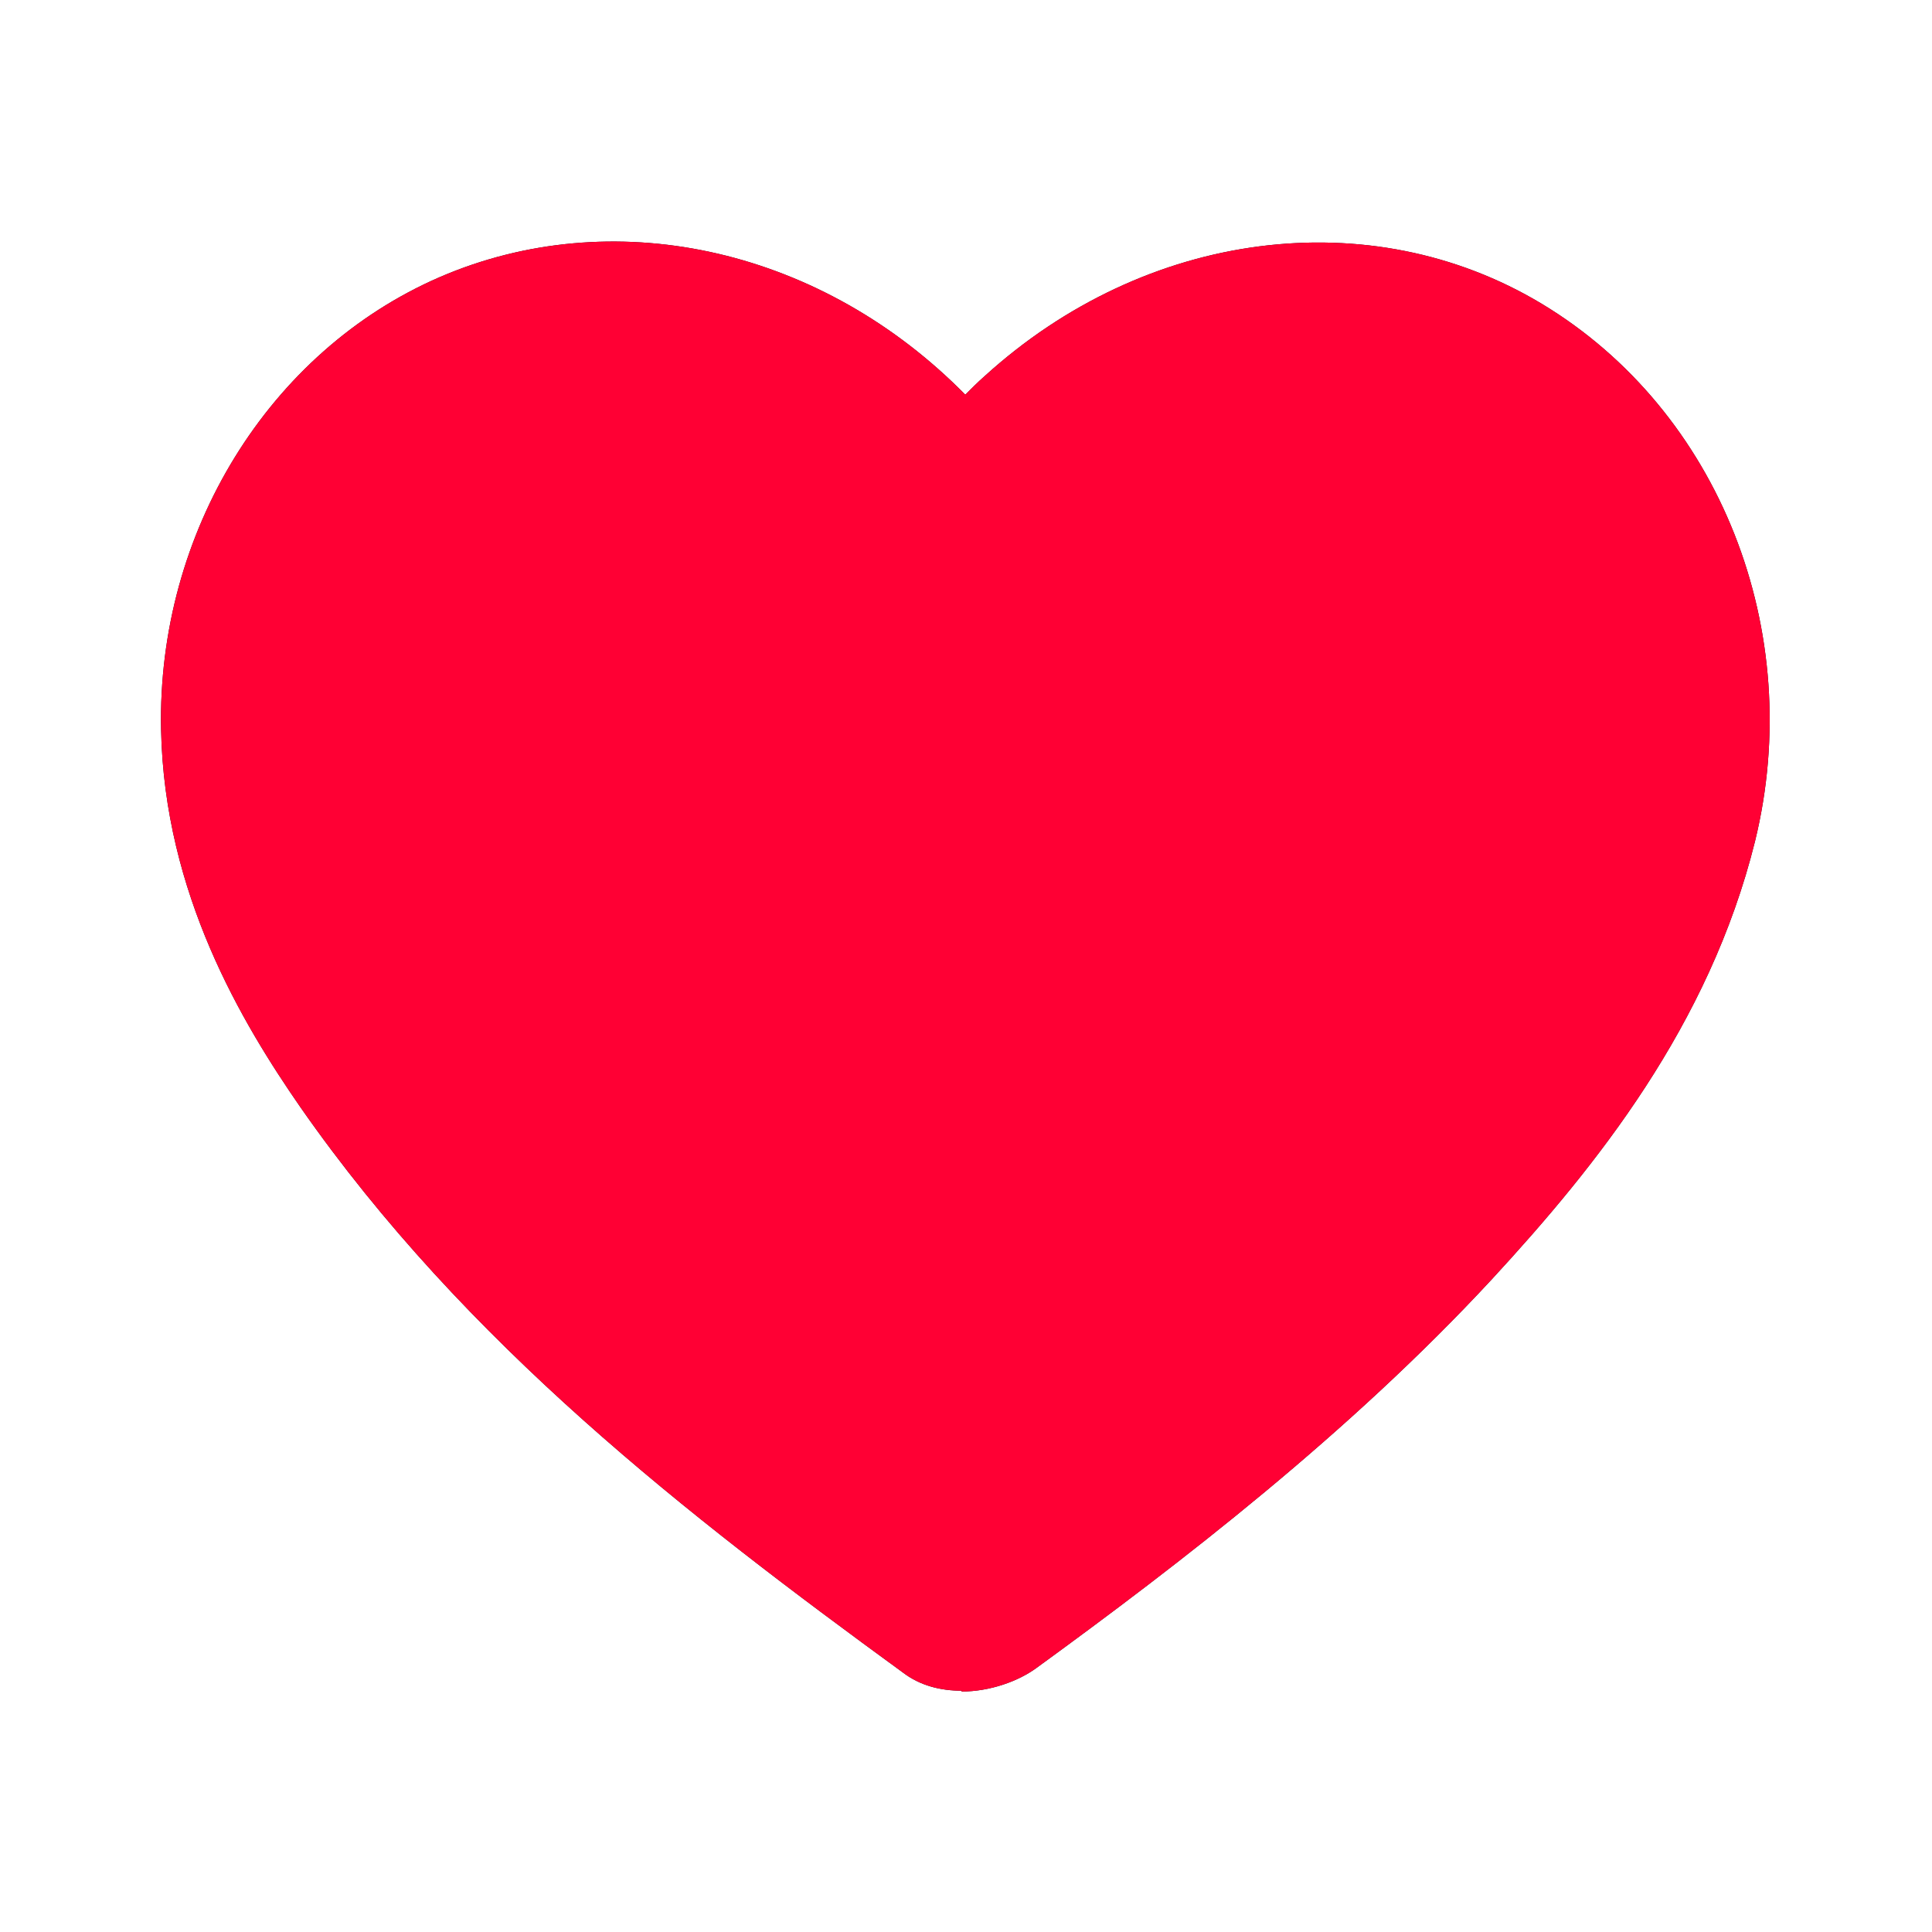
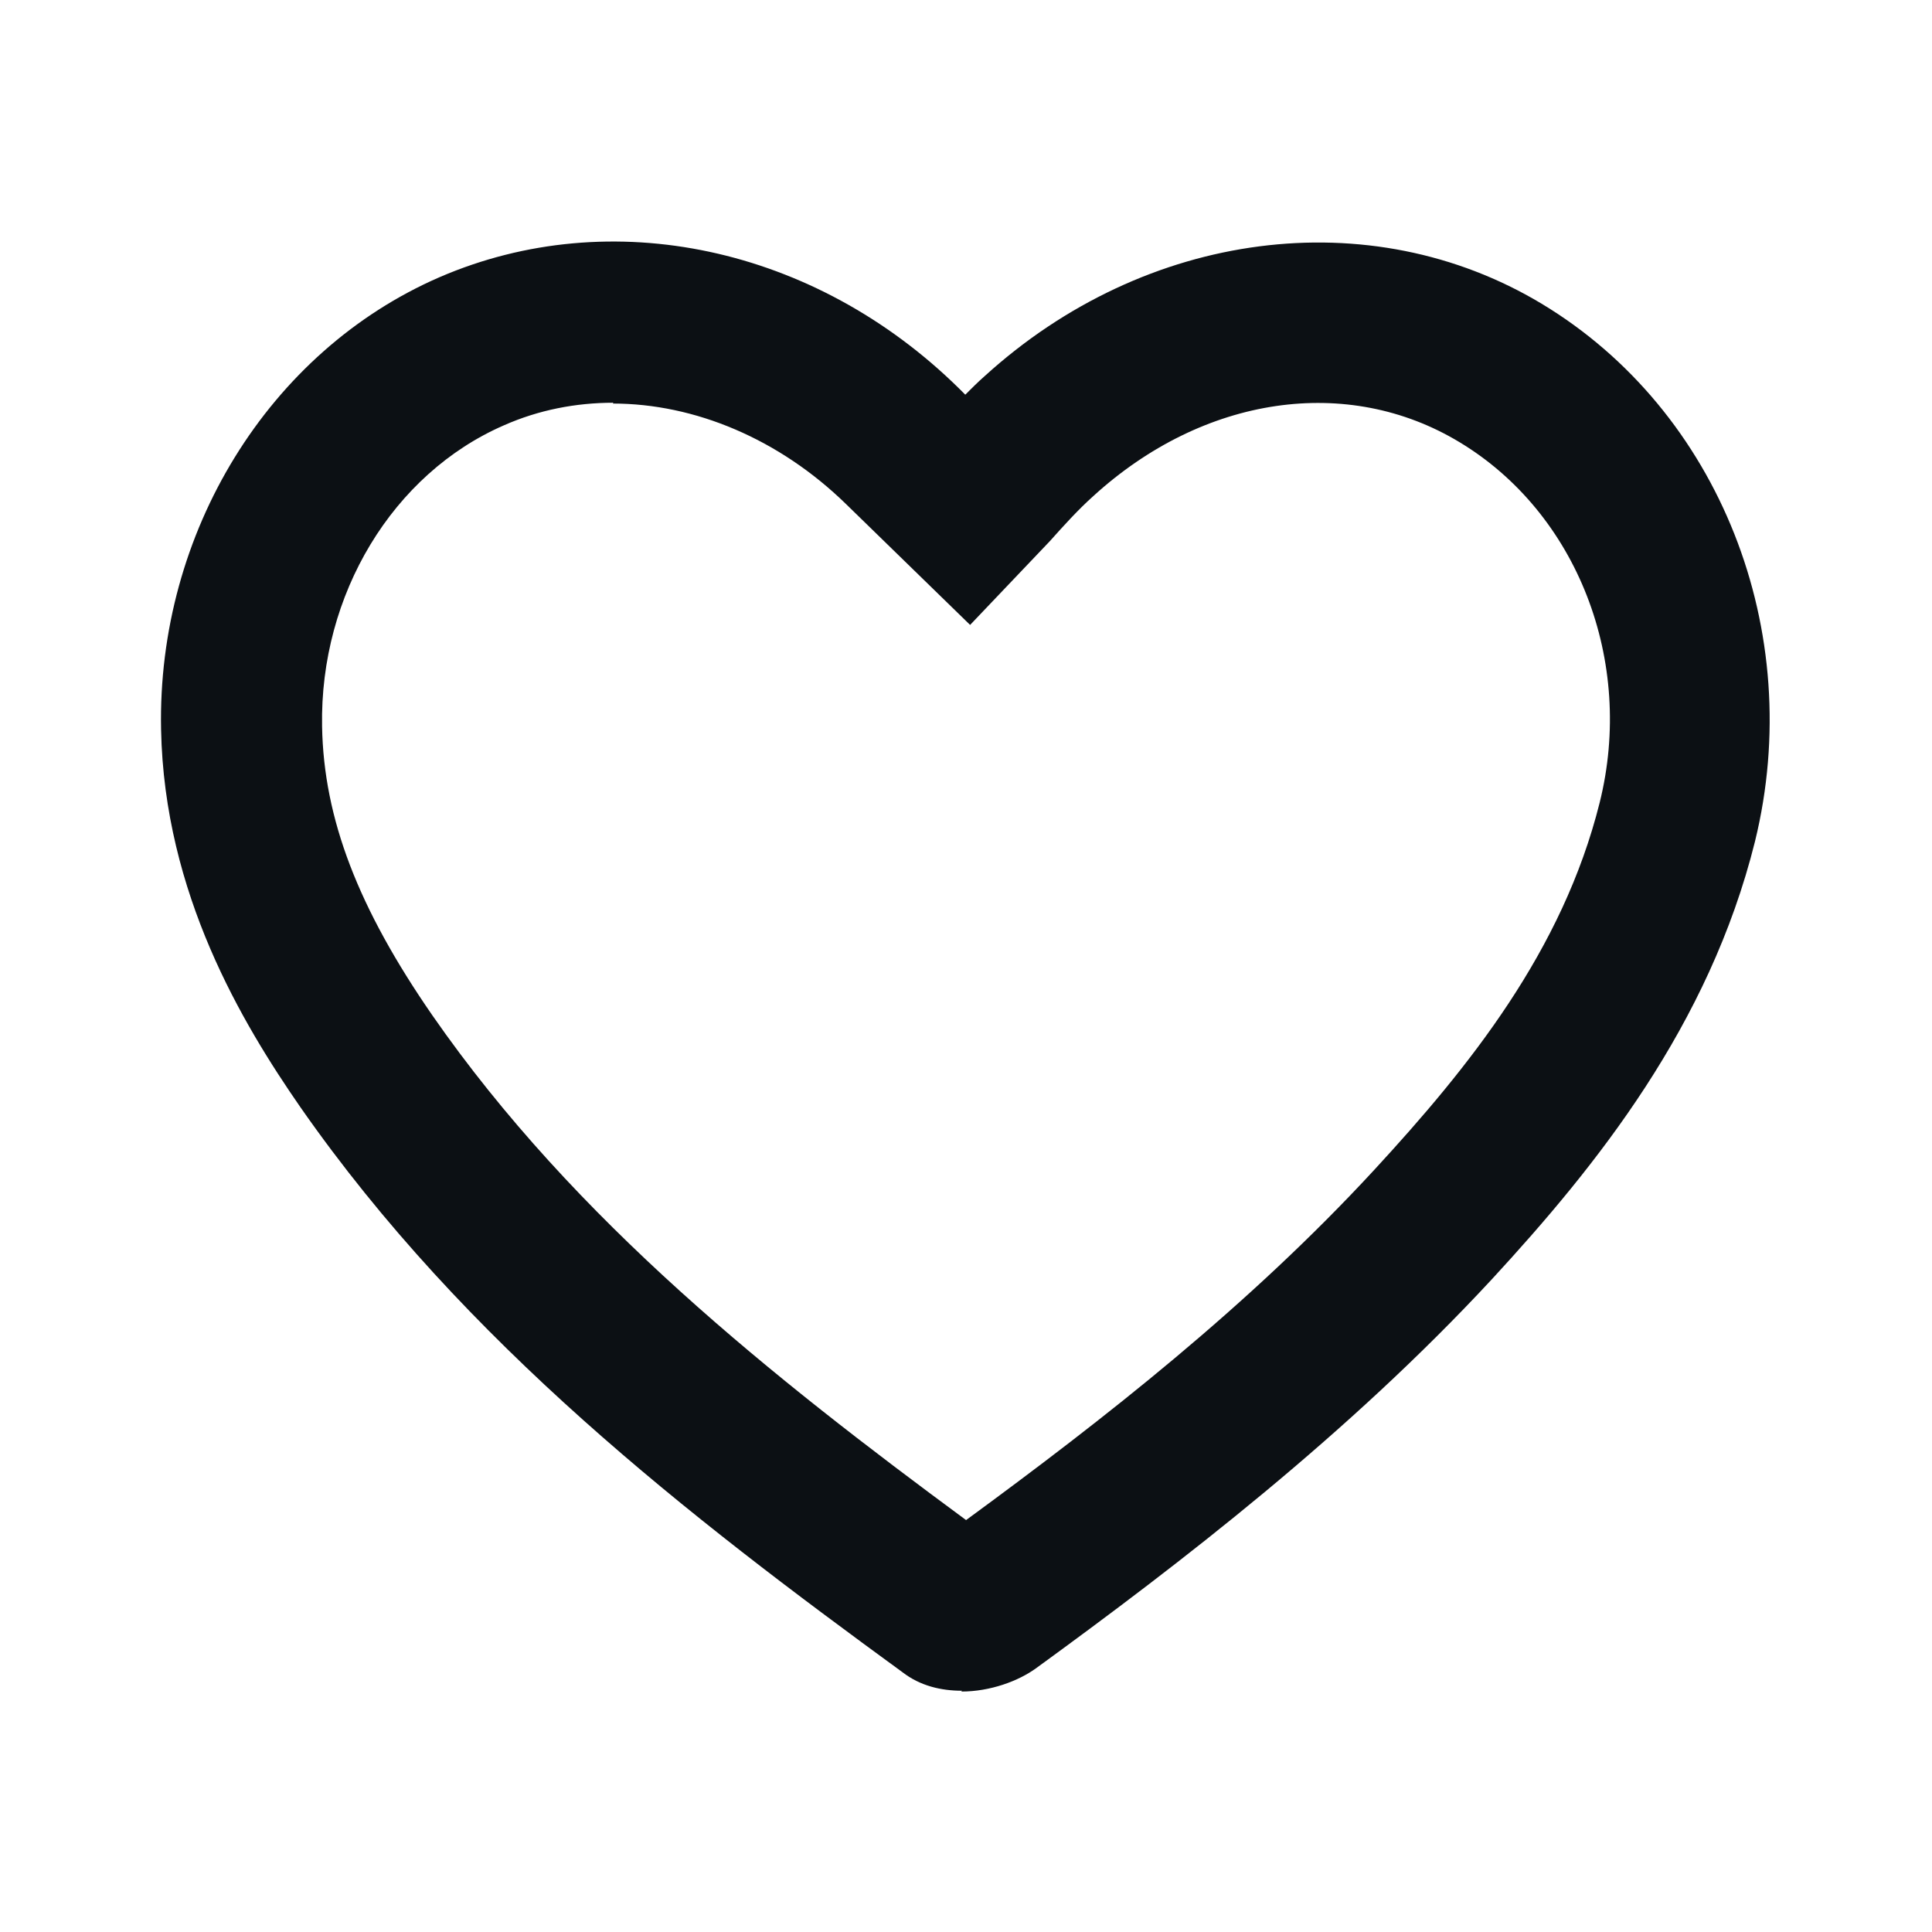
<svg xmlns="http://www.w3.org/2000/svg" width="24" height="24" viewBox="0 0 24 24" fill="none">
  <path d="M11.951 21.003C11.691 21.003 11.431 20.943 11.211 20.773C8.551 18.833 5.781 16.693 3.731 13.753C3.011 12.713 2.041 11.103 2.001 9.063C1.951 6.613 3.341 4.363 5.461 3.443C7.591 2.523 10.121 3.063 11.911 4.823L11.991 4.903C12.071 4.823 12.151 4.743 12.231 4.673C14.231 2.853 17.021 2.493 19.151 3.773C21.361 5.103 22.441 7.843 21.801 10.453C21.231 12.743 19.831 14.483 18.531 15.893C16.751 17.813 14.671 19.413 12.871 20.723C12.651 20.883 12.301 21.013 11.941 21.013L11.951 21.003ZM7.621 5.003C7.151 5.003 6.691 5.093 6.261 5.283C4.881 5.883 3.971 7.383 4.001 9.023C4.021 10.173 4.451 11.283 5.371 12.613C7.141 15.163 9.601 17.113 12.001 18.883C13.721 17.623 15.511 16.223 17.071 14.533C18.251 13.253 19.411 11.813 19.871 9.973C20.311 8.213 19.591 6.373 18.131 5.493C16.741 4.653 14.951 4.913 13.581 6.163C13.391 6.333 13.211 6.533 13.041 6.723L12.051 7.763L10.511 6.263C9.681 5.453 8.631 5.013 7.611 5.013L7.621 5.003Z" fill="#0C1014" />
-   <path d="M11.951 21.003C11.691 21.003 11.431 20.943 11.211 20.773C8.551 18.833 5.781 16.693 3.731 13.753C3.011 12.713 2.041 11.103 2.001 9.063C1.951 6.613 3.341 4.363 5.461 3.443C7.591 2.523 10.121 3.063 11.911 4.823L11.991 4.903C12.071 4.823 12.151 4.743 12.231 4.673C14.231 2.853 17.021 2.493 19.151 3.773C21.361 5.103 22.441 7.843 21.801 10.453C21.231 12.743 19.831 14.483 18.531 15.893C16.751 17.813 14.671 19.413 12.871 20.723C12.651 20.883 12.301 21.013 11.941 21.013L11.951 21.003Z" fill="#FF0034" />
</svg>